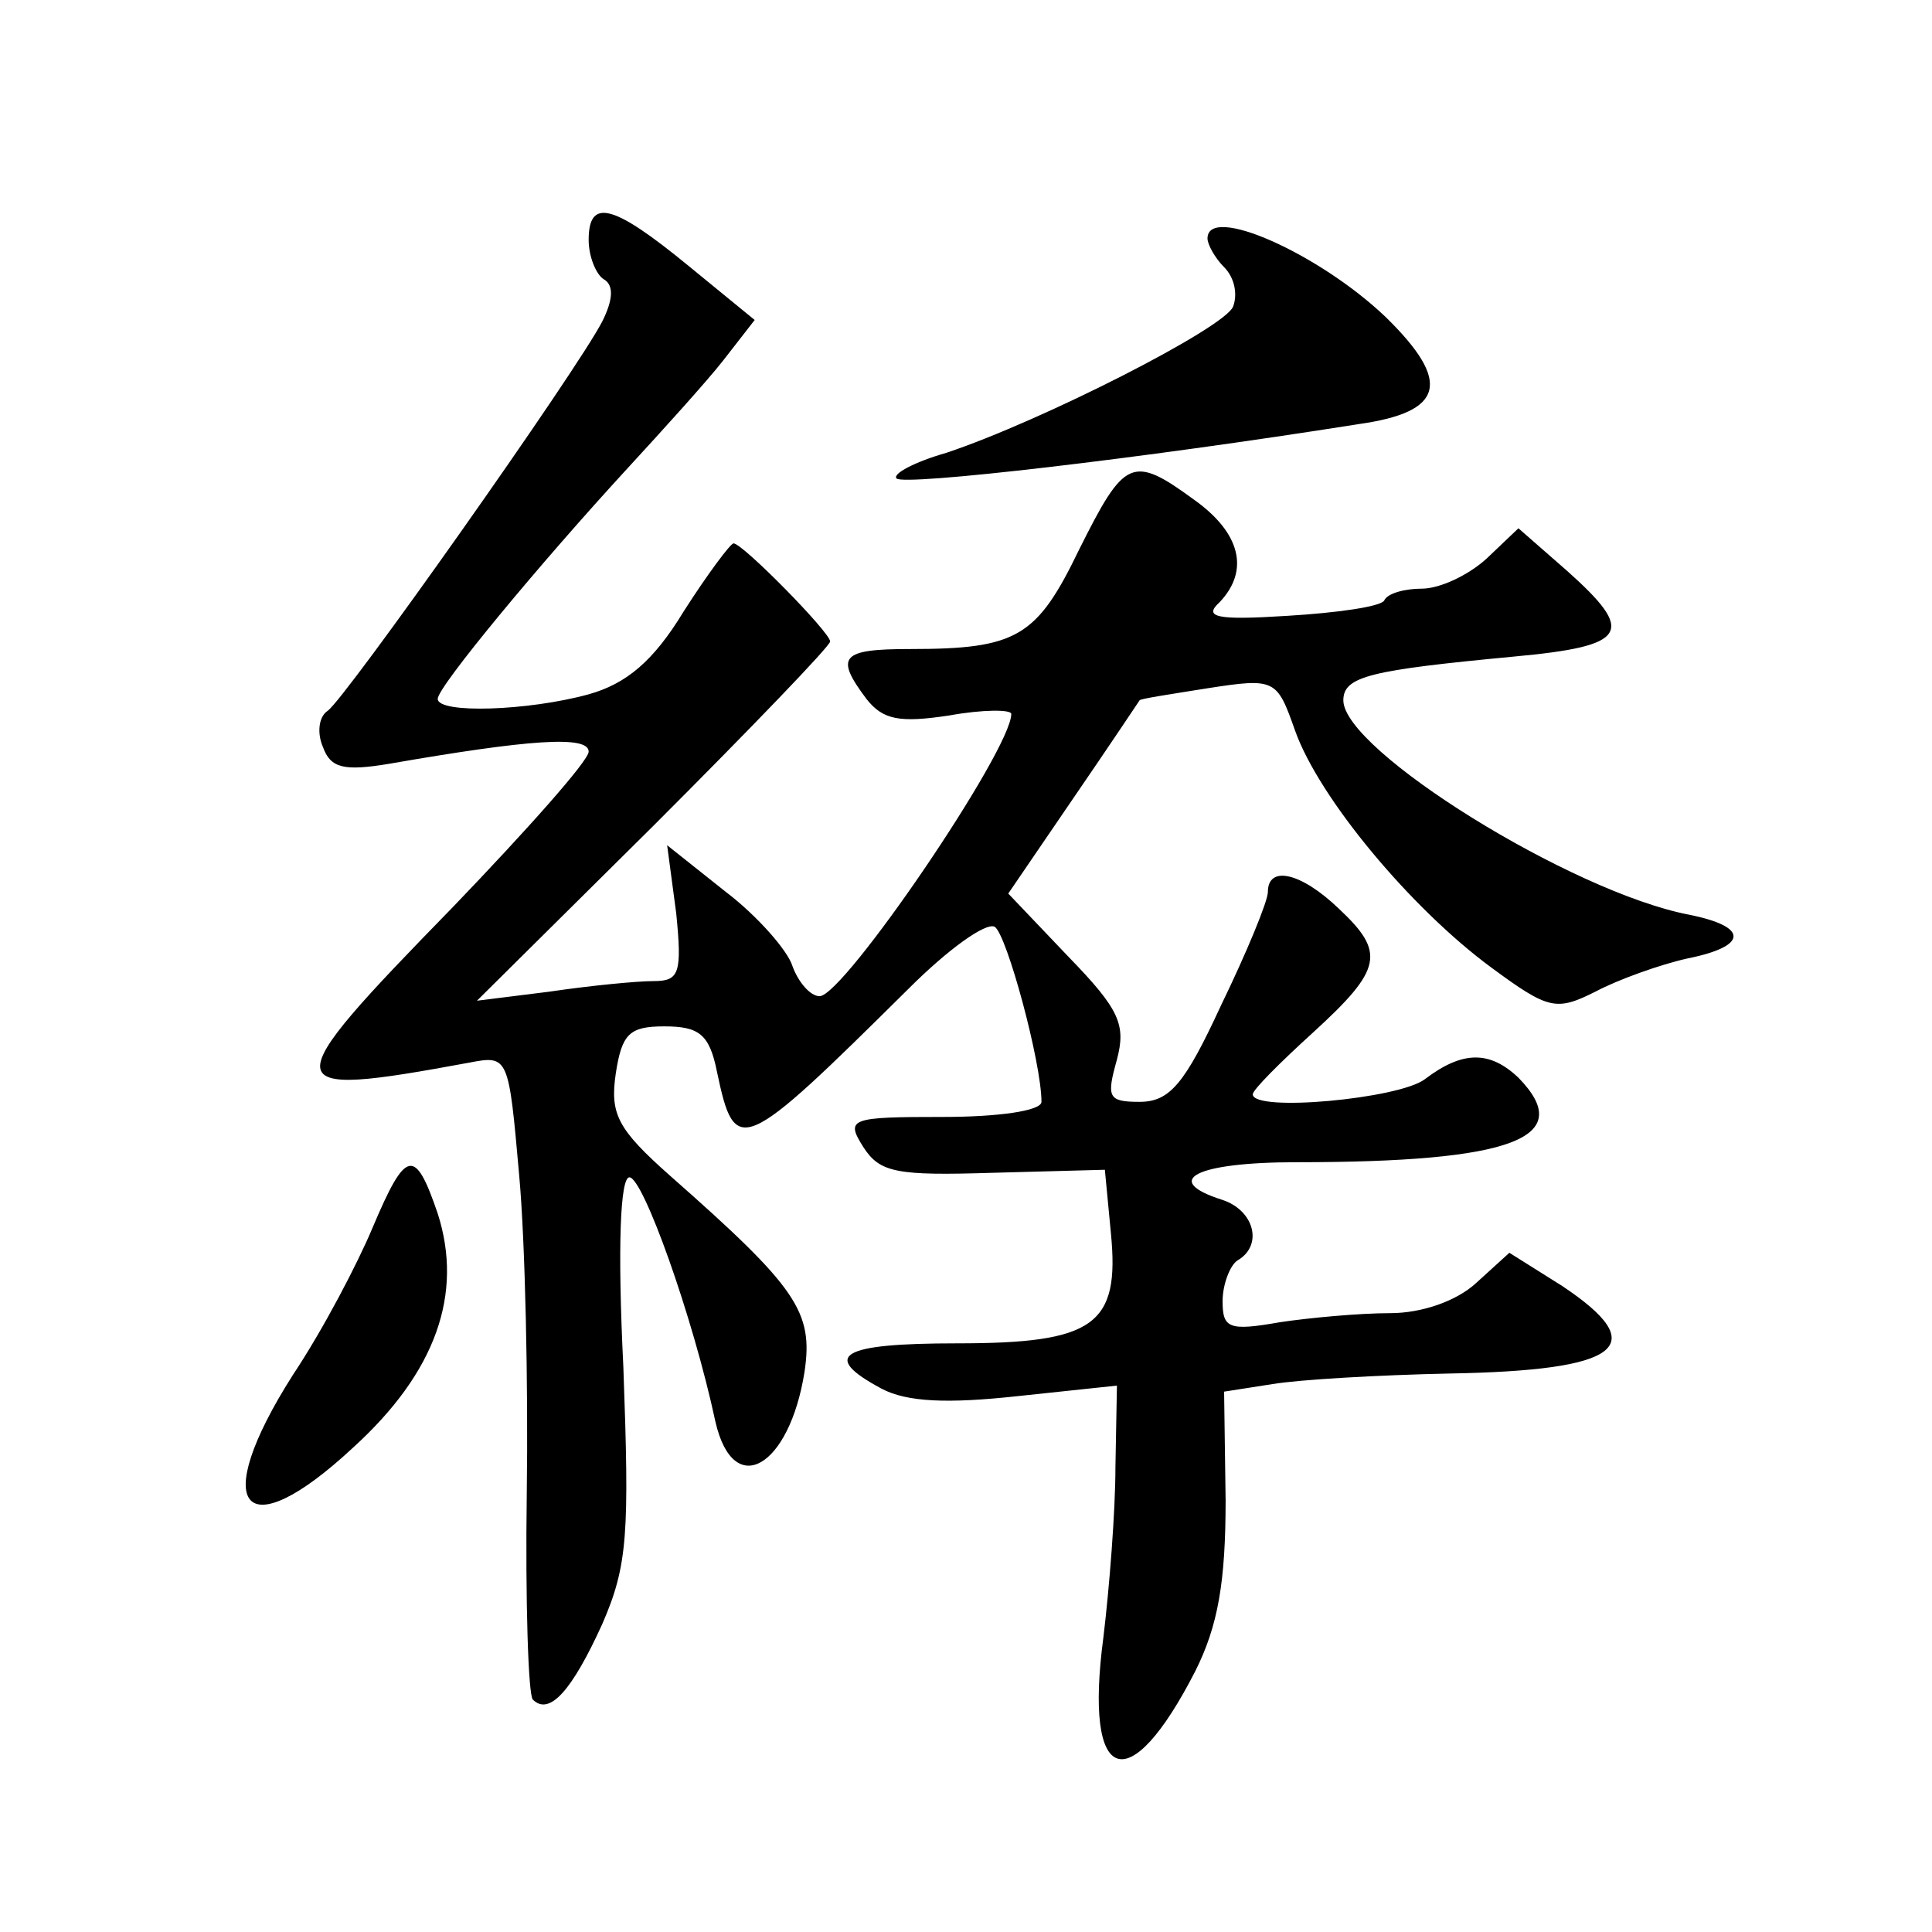
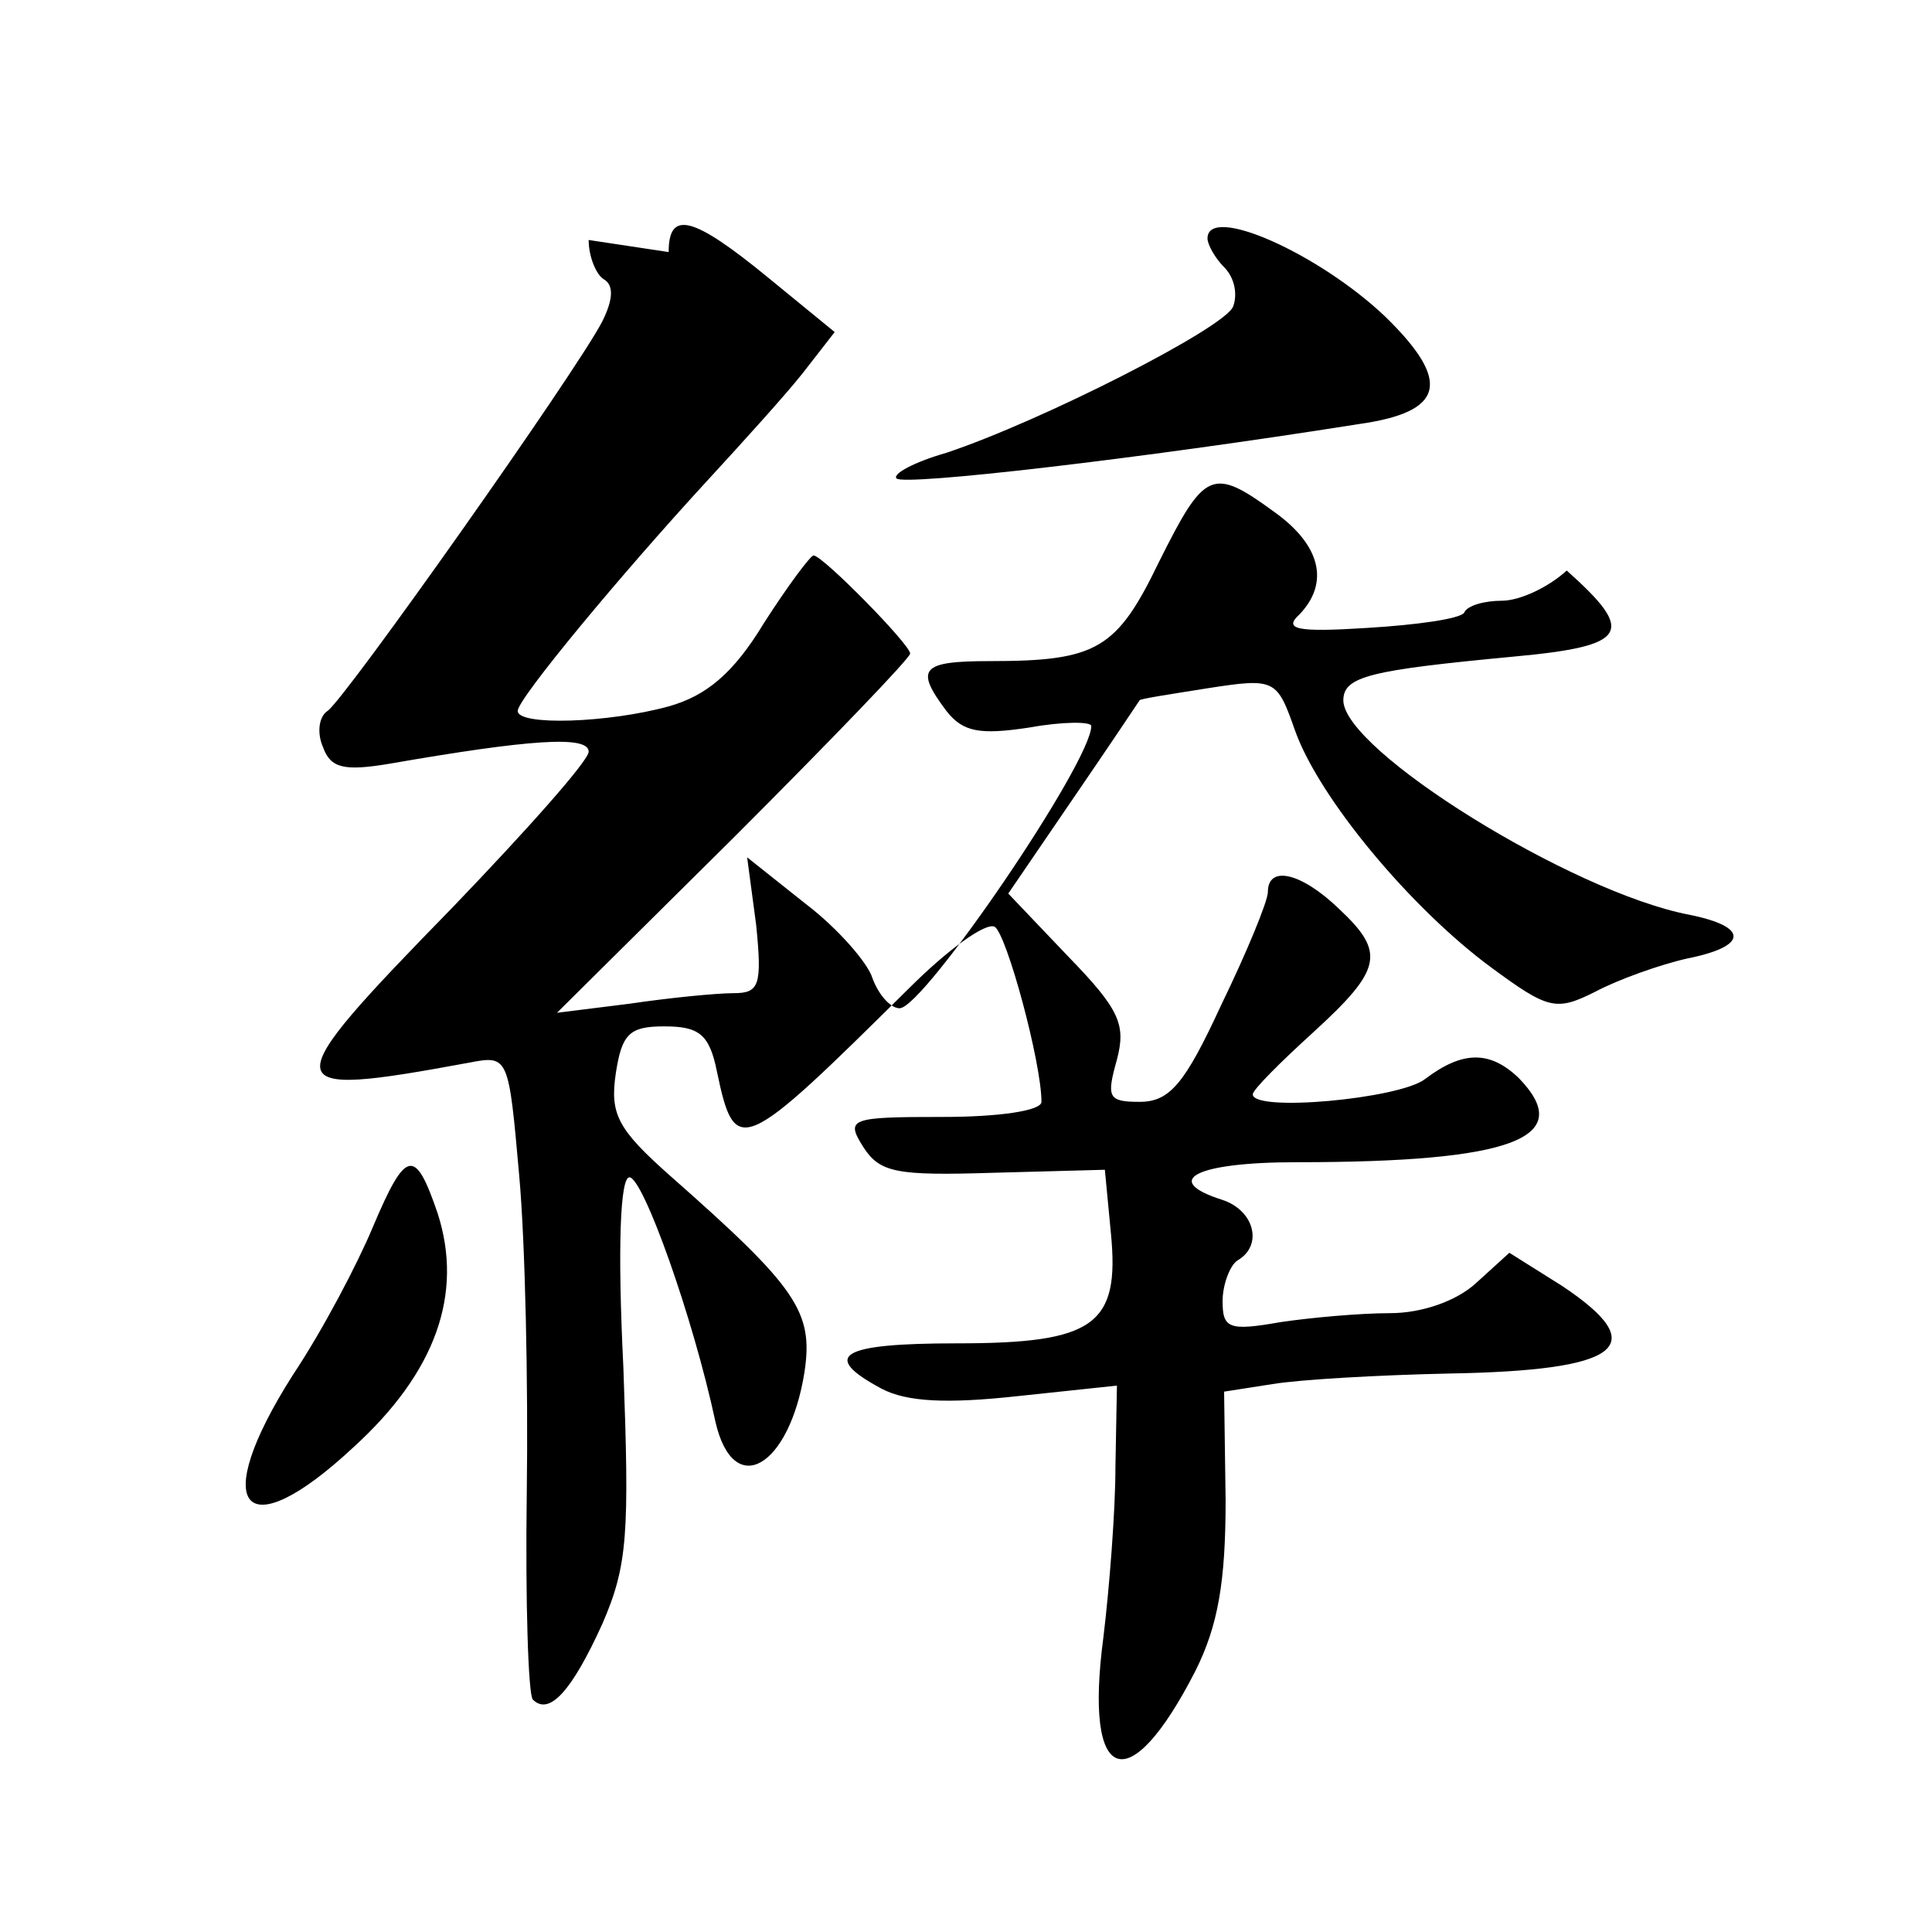
<svg xmlns="http://www.w3.org/2000/svg" version="1.0" width="128pt" height="128pt" viewBox="0 0 128 128" preserveAspectRatio="xMidYMid meet">
  <g transform="translate(0,128) scale(0.1,-0.1)" fill="#0" stroke="none">
-     <path d="M390 1121 c0 -11 5 -23 10 -26 7 -4 6 -14 -1 -28 -17 -33 -171 -251 -182 -258 -6 -4 -7 -15 -3 -24 5 -14 14 -16 44 -11 92 16 132 19 132 8 0 -6 -41 -52 -90 -103 -119 -122 -119 -127 11 -103 26 5 26 4 33 -75 4 -44 6 -139 5 -210 -1 -72 1 -134 4 -137 11 -11 26 6 46 50 17 39 18 60 14 170 -4 81 -2 126 4 126 9 0 42 -92 57 -162 12 -52 49 -30 59 33 6 40 -5 56 -89 130 -35 31 -40 41 -36 68 4 26 9 31 32 31 23 0 30 -5 35 -30 12 -57 16 -55 127 55 26 26 51 44 57 41 8 -5 31 -90 31 -116 0 -6 -29 -10 -65 -10 -62 0 -65 -1 -53 -20 11 -17 22 -19 86 -17 l74 2 4 -42 c6 -61 -11 -73 -102 -73 -77 0 -91 -8 -50 -30 17 -9 44 -10 90 -5 l66 7 -1 -54 c0 -29 -4 -80 -8 -113 -13 -98 17 -108 61 -22 15 30 20 59 20 113 l-1 72 32 5 c18 3 70 6 117 7 114 2 135 18 75 58 l-35 22 -22 -20 c-13 -12 -36 -20 -57 -20 -20 0 -53 -3 -73 -6 -34 -6 -38 -4 -38 14 0 11 5 24 10 27 17 10 11 33 -10 40 -41 13 -18 25 49 25 143 0 186 16 147 56 -19 18 -37 18 -62 -1 -17 -13 -114 -22 -114 -10 0 3 18 21 40 41 46 42 48 53 17 82 -25 24 -47 29 -47 11 0 -6 -14 -40 -31 -75 -24 -52 -34 -64 -54 -64 -21 0 -22 3 -15 28 6 23 2 33 -32 68 l-40 42 43 63 c24 35 44 65 44 65 0 1 20 4 45 8 45 7 46 6 58 -28 16 -45 77 -118 130 -157 38 -28 43 -29 69 -16 15 8 43 18 61 22 40 8 41 21 1 29 -78 15 -229 109 -229 142 0 16 18 20 113 29 76 7 81 16 35 57 l-32 28 -21 -20 c-12 -11 -31 -20 -43 -20 -11 0 -23 -3 -25 -8 -3 -4 -31 -8 -64 -10 -47 -3 -56 -1 -45 9 20 21 14 46 -17 68 -41 30 -46 27 -76 -33 -28 -58 -41 -66 -112 -66 -46 0 -50 -5 -29 -33 11 -14 22 -16 55 -11 22 4 41 4 41 1 0 -24 -111 -187 -127 -187 -6 0 -14 9 -18 20 -3 10 -23 33 -44 49 l-39 31 6 -45 c4 -40 2 -45 -15 -45 -11 0 -42 -3 -69 -7 l-48 -6 117 116 c64 64 117 119 117 122 0 6 -58 65 -64 65 -2 0 -17 -20 -33 -45 -20 -33 -38 -48 -63 -55 -40 -11 -100 -13 -100 -3 0 8 68 90 126 153 23 25 52 57 63 71 l21 27 -44 36 c-50 41 -66 45 -66 17z M800 1122 c0 -4 5 -13 11 -19 7 -7 9 -18 6 -26 -5 -14 -127 -76 -190 -97 -21 -6 -36 -14 -33 -17 5 -5 161 13 306 36 57 8 62 28 18 71 -44 42 -118 75 -118 52z M247 467 c-10 -24 -33 -68 -53 -98 -56 -88 -33 -116 40 -48 55 50 73 102 56 155 -15 44 -21 43 -43 -9z" />
+     <path d="M390 1121 c0 -11 5 -23 10 -26 7 -4 6 -14 -1 -28 -17 -33 -171 -251 -182 -258 -6 -4 -7 -15 -3 -24 5 -14 14 -16 44 -11 92 16 132 19 132 8 0 -6 -41 -52 -90 -103 -119 -122 -119 -127 11 -103 26 5 26 4 33 -75 4 -44 6 -139 5 -210 -1 -72 1 -134 4 -137 11 -11 26 6 46 50 17 39 18 60 14 170 -4 81 -2 126 4 126 9 0 42 -92 57 -162 12 -52 49 -30 59 33 6 40 -5 56 -89 130 -35 31 -40 41 -36 68 4 26 9 31 32 31 23 0 30 -5 35 -30 12 -57 16 -55 127 55 26 26 51 44 57 41 8 -5 31 -90 31 -116 0 -6 -29 -10 -65 -10 -62 0 -65 -1 -53 -20 11 -17 22 -19 86 -17 l74 2 4 -42 c6 -61 -11 -73 -102 -73 -77 0 -91 -8 -50 -30 17 -9 44 -10 90 -5 l66 7 -1 -54 c0 -29 -4 -80 -8 -113 -13 -98 17 -108 61 -22 15 30 20 59 20 113 l-1 72 32 5 c18 3 70 6 117 7 114 2 135 18 75 58 l-35 22 -22 -20 c-13 -12 -36 -20 -57 -20 -20 0 -53 -3 -73 -6 -34 -6 -38 -4 -38 14 0 11 5 24 10 27 17 10 11 33 -10 40 -41 13 -18 25 49 25 143 0 186 16 147 56 -19 18 -37 18 -62 -1 -17 -13 -114 -22 -114 -10 0 3 18 21 40 41 46 42 48 53 17 82 -25 24 -47 29 -47 11 0 -6 -14 -40 -31 -75 -24 -52 -34 -64 -54 -64 -21 0 -22 3 -15 28 6 23 2 33 -32 68 l-40 42 43 63 c24 35 44 65 44 65 0 1 20 4 45 8 45 7 46 6 58 -28 16 -45 77 -118 130 -157 38 -28 43 -29 69 -16 15 8 43 18 61 22 40 8 41 21 1 29 -78 15 -229 109 -229 142 0 16 18 20 113 29 76 7 81 16 35 57 c-12 -11 -31 -20 -43 -20 -11 0 -23 -3 -25 -8 -3 -4 -31 -8 -64 -10 -47 -3 -56 -1 -45 9 20 21 14 46 -17 68 -41 30 -46 27 -76 -33 -28 -58 -41 -66 -112 -66 -46 0 -50 -5 -29 -33 11 -14 22 -16 55 -11 22 4 41 4 41 1 0 -24 -111 -187 -127 -187 -6 0 -14 9 -18 20 -3 10 -23 33 -44 49 l-39 31 6 -45 c4 -40 2 -45 -15 -45 -11 0 -42 -3 -69 -7 l-48 -6 117 116 c64 64 117 119 117 122 0 6 -58 65 -64 65 -2 0 -17 -20 -33 -45 -20 -33 -38 -48 -63 -55 -40 -11 -100 -13 -100 -3 0 8 68 90 126 153 23 25 52 57 63 71 l21 27 -44 36 c-50 41 -66 45 -66 17z M800 1122 c0 -4 5 -13 11 -19 7 -7 9 -18 6 -26 -5 -14 -127 -76 -190 -97 -21 -6 -36 -14 -33 -17 5 -5 161 13 306 36 57 8 62 28 18 71 -44 42 -118 75 -118 52z M247 467 c-10 -24 -33 -68 -53 -98 -56 -88 -33 -116 40 -48 55 50 73 102 56 155 -15 44 -21 43 -43 -9z" />
  </g>
</svg>